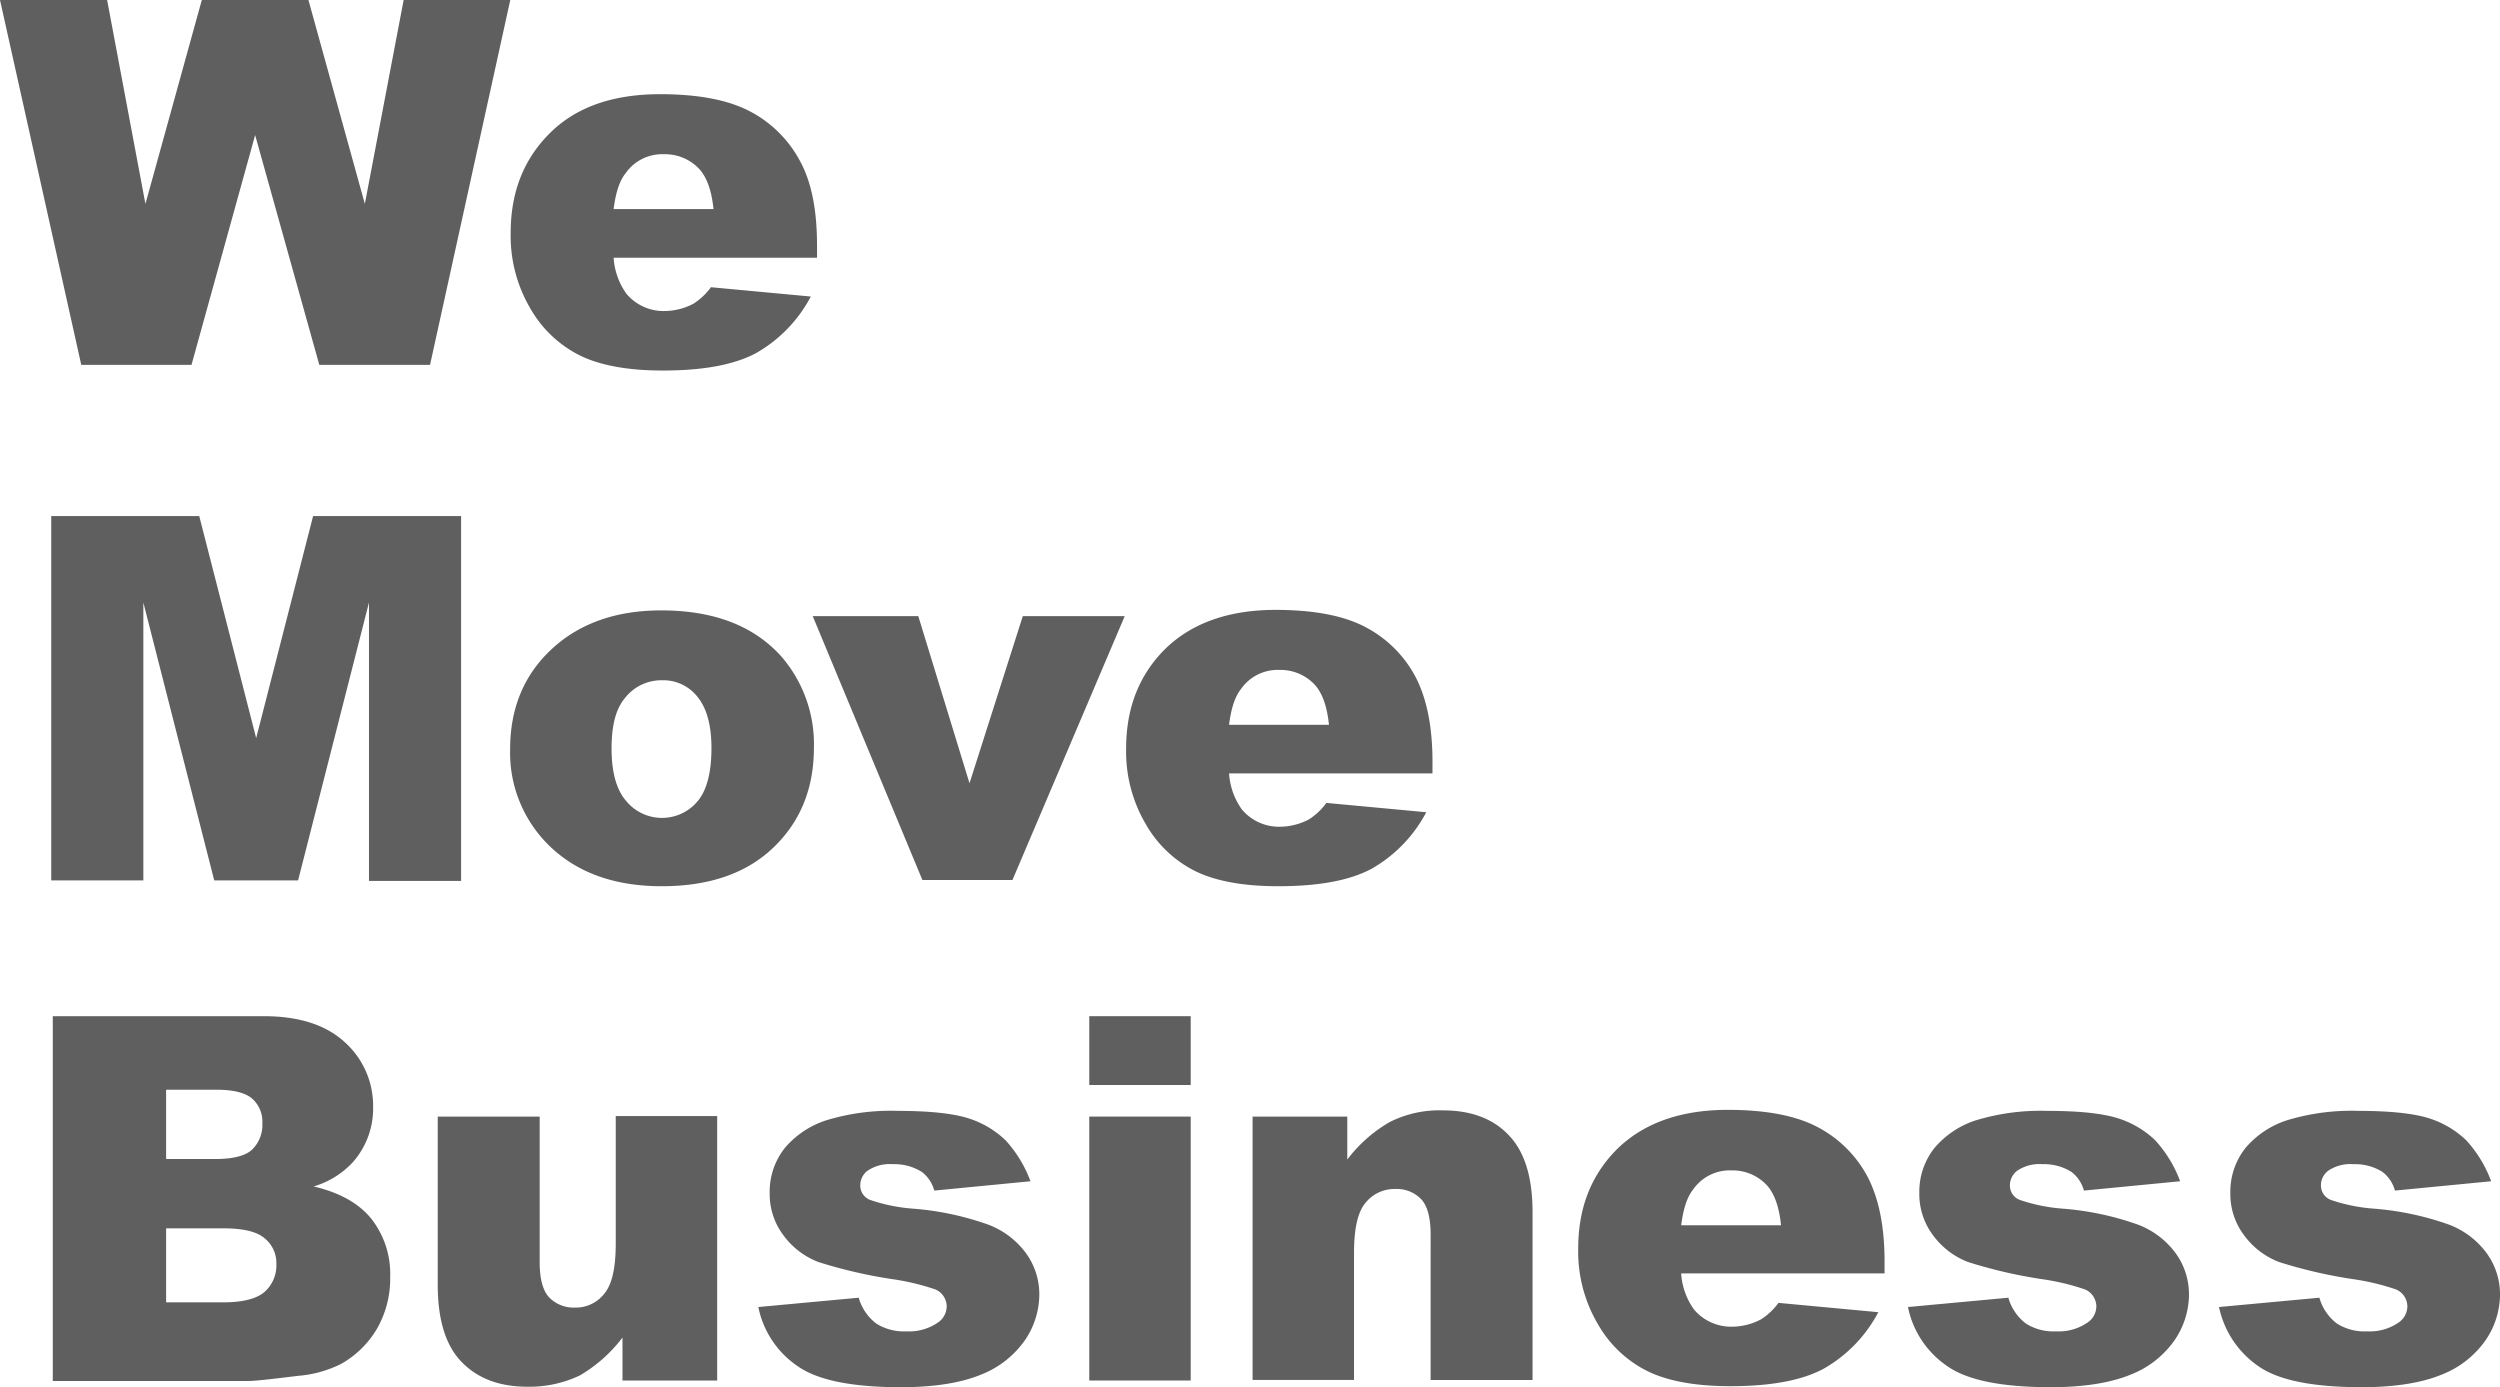
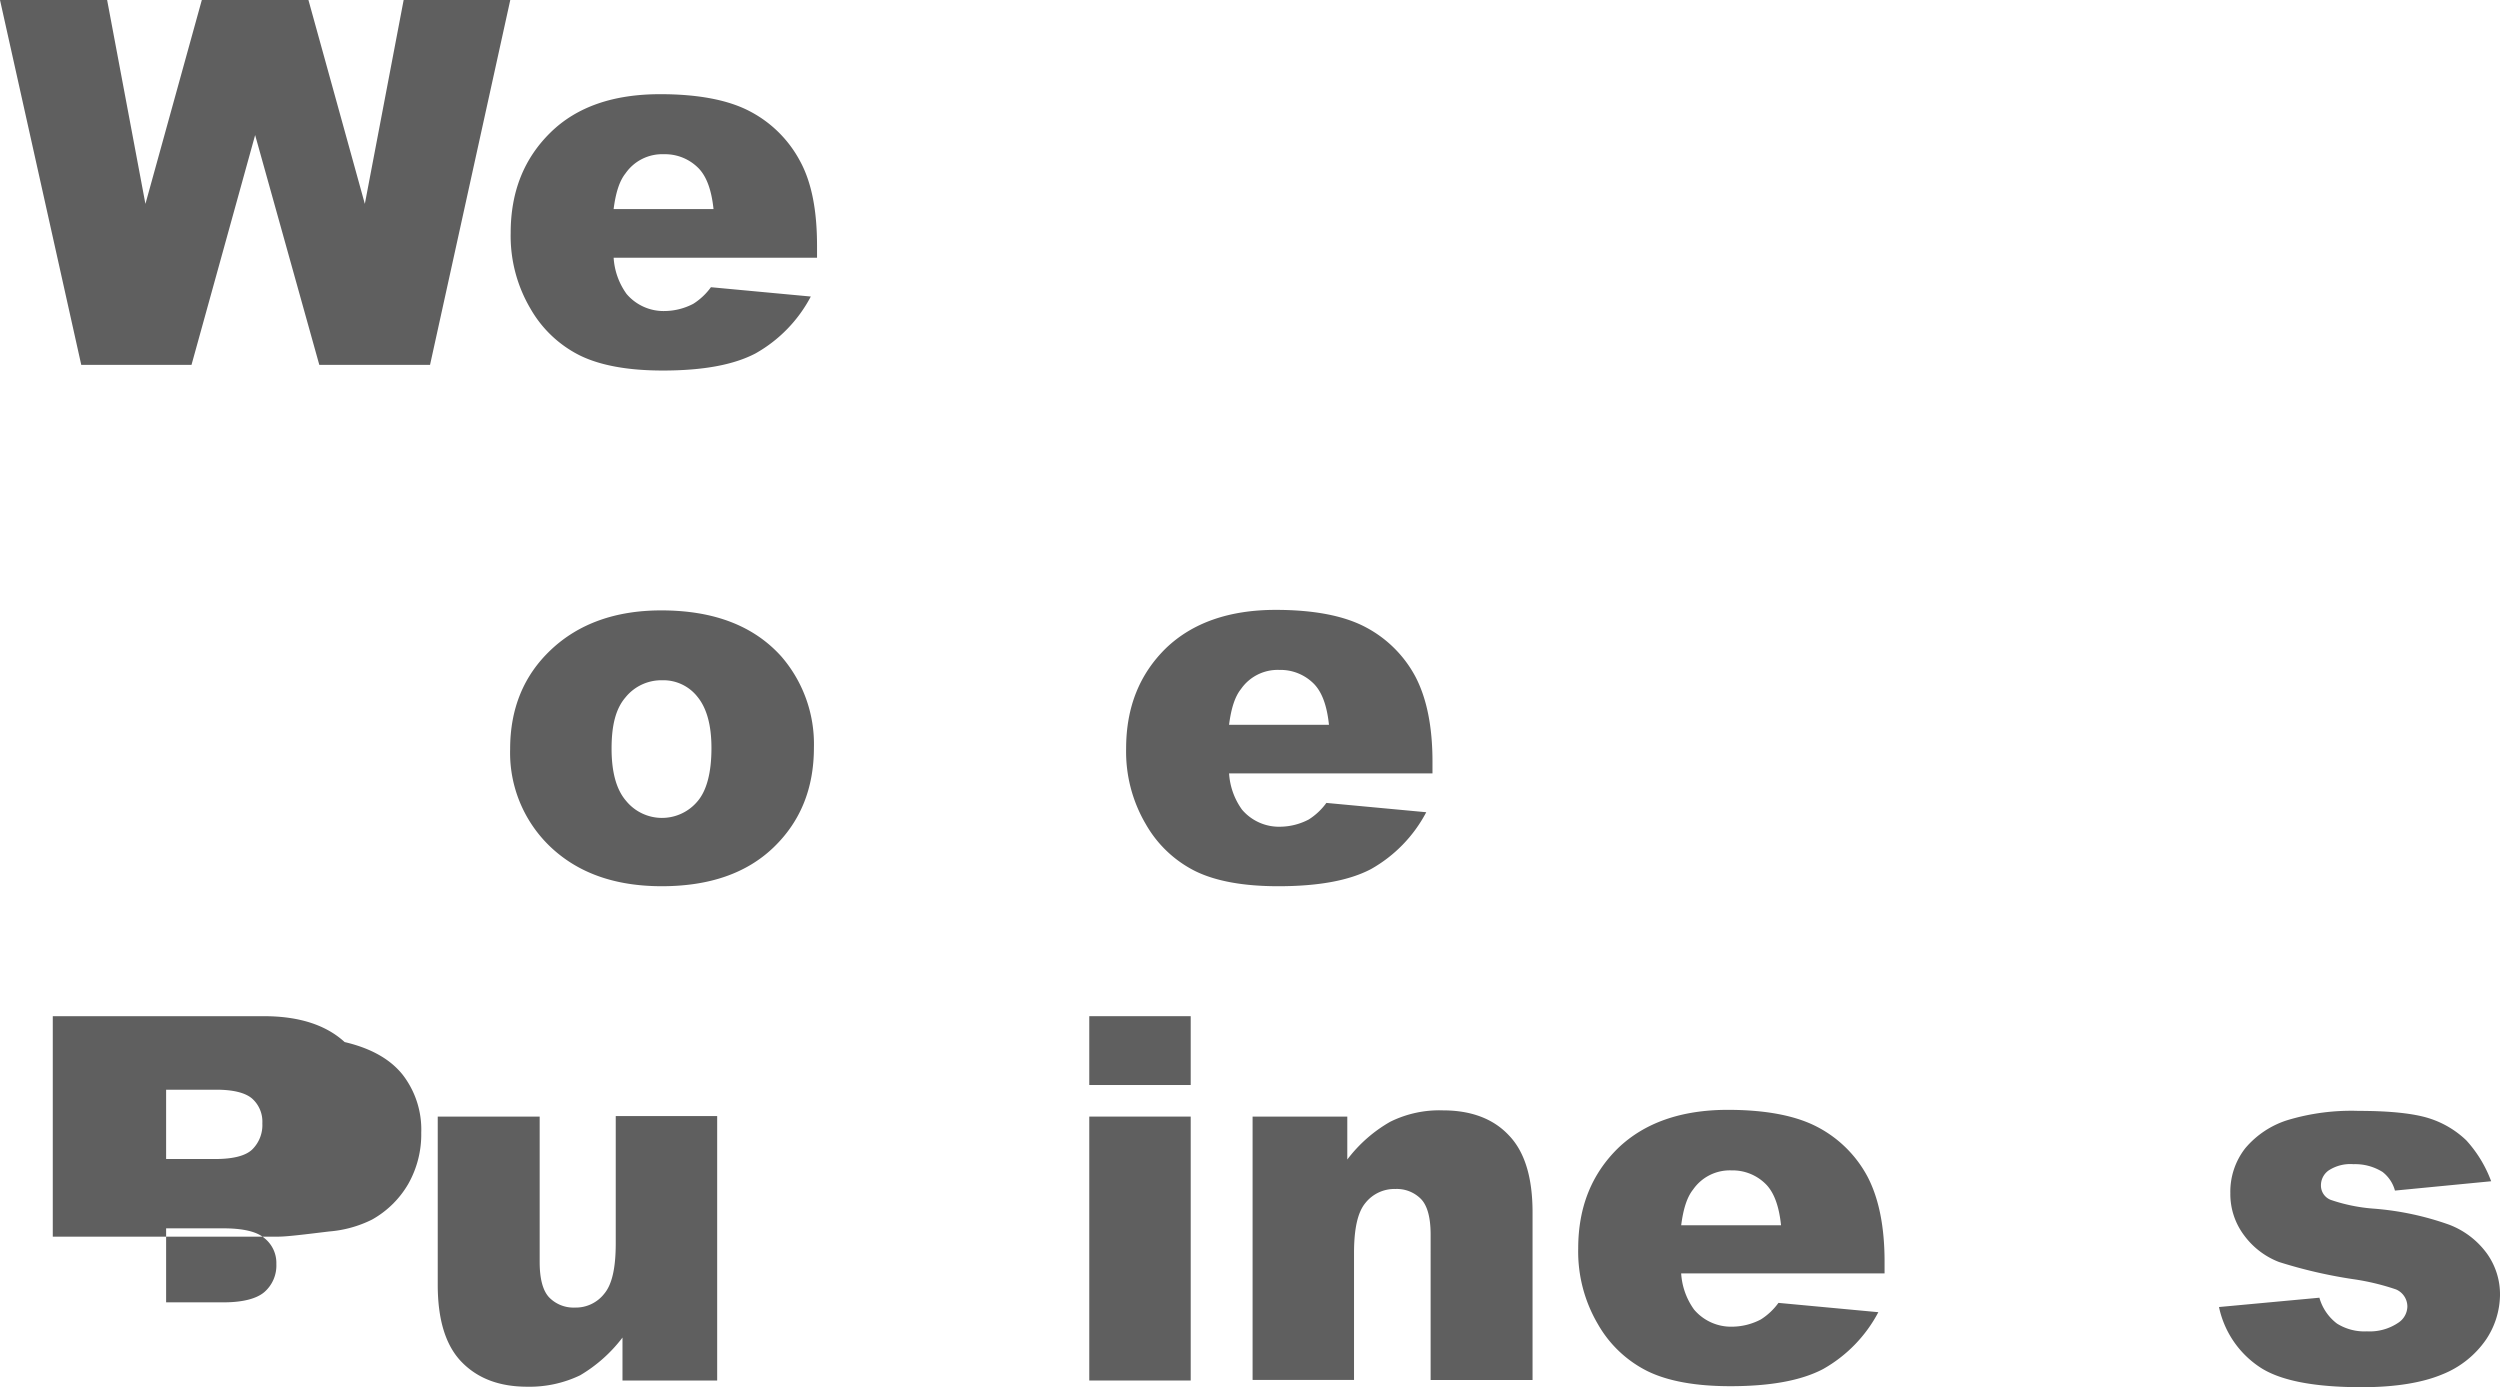
<svg xmlns="http://www.w3.org/2000/svg" width="404.682" height="224.555" viewBox="0 0 404.682 224.555">
  <g id="그룹_5104" data-name="그룹 5104" transform="translate(-250.695 -5117.779)">
    <path id="패스_7080" data-name="패스 7080" d="M6.9,118.5H24.24l6.2,33.005L39.57,118.5H56.827l9.131,33.005L72.24,118.5H89.5L76.513,177.558H58.586L48.2,140.364l-10.3,37.194H20.052Z" transform="translate(243.795 4999.279)" fill="#5f5f5f" />
    <path id="패스_7081" data-name="패스 7081" d="M155.808,163.171H122.97a11.193,11.193,0,0,0,2.094,5.864,7.845,7.845,0,0,0,6.2,2.764,10.167,10.167,0,0,0,4.607-1.173,10.34,10.34,0,0,0,2.848-2.681l16.168,1.508a22.655,22.655,0,0,1-8.963,9.215c-3.518,1.843-8.461,2.764-14.995,2.764-5.7,0-10.136-.838-13.4-2.429a18.955,18.955,0,0,1-8.042-7.623,23.123,23.123,0,0,1-3.183-12.23c0-6.7,2.178-12.063,6.45-16.251s10.22-6.2,17.759-6.2c6.115,0,10.974.921,14.492,2.764a19.29,19.29,0,0,1,8.126,8.042c1.927,3.518,2.764,8.126,2.764,13.738v1.927Zm-16.67-7.874c-.335-3.183-1.173-5.445-2.6-6.785a7.592,7.592,0,0,0-5.445-2.094,7.226,7.226,0,0,0-6.2,3.1c-1.005,1.257-1.592,3.183-1.927,5.78Z" transform="translate(227.056 4996.326)" fill="#5f5f5f" />
-     <path id="패스_7082" data-name="패스 7082" d="M16.8,225.3H40.758l9.215,35.937L59.188,225.3H83.146v59.058H68.235V239.29L56.758,284.274H43.187L31.711,239.29v44.984H16.8Z" transform="translate(242.188 4976.021)" fill="#5f5f5f" />
    <path id="패스_7083" data-name="패스 7083" d="M106.2,266.05c0-6.534,2.178-11.9,6.618-16.084s10.387-6.367,17.843-6.367c8.545,0,14.995,2.513,19.435,7.455a21.653,21.653,0,0,1,5.277,14.743c0,6.618-2.178,11.979-6.534,16.168s-10.387,6.283-18.094,6.283c-6.869,0-12.4-1.759-16.67-5.194A21.009,21.009,0,0,1,106.2,266.05Zm16.419-.084c0,3.77.754,6.618,2.346,8.461a7.5,7.5,0,0,0,11.56.084c1.508-1.759,2.262-4.691,2.262-8.628q0-5.529-2.262-8.293a7.016,7.016,0,0,0-5.7-2.681,7.463,7.463,0,0,0-5.948,2.764C123.289,259.516,122.619,262.2,122.619,265.967Z" transform="translate(227.073 4972.986)" fill="#5f5f5f" />
-     <path id="패스_7084" data-name="패스 7084" d="M165.1,244.7h17.089l8.293,27.058,8.628-27.058h16.5l-18.178,42.723H182.859Z" transform="translate(217.15 4972.809)" fill="#5f5f5f" />
    <path id="패스_7085" data-name="패스 7085" d="M275.608,269.971H242.77a11.193,11.193,0,0,0,2.094,5.864,7.845,7.845,0,0,0,6.2,2.764,10.167,10.167,0,0,0,4.607-1.173,10.34,10.34,0,0,0,2.848-2.681l16.168,1.508a22.654,22.654,0,0,1-8.963,9.215c-3.518,1.843-8.461,2.764-14.995,2.764-5.7,0-10.136-.838-13.4-2.429a18.955,18.955,0,0,1-8.042-7.623,23.123,23.123,0,0,1-3.183-12.23c0-6.7,2.178-12.063,6.45-16.251,4.272-4.1,10.22-6.2,17.759-6.2,6.115,0,10.974.921,14.492,2.764a19.289,19.289,0,0,1,8.126,8.042c1.843,3.518,2.764,8.126,2.764,13.738v1.927Zm-16.67-7.874c-.335-3.183-1.173-5.445-2.6-6.785a7.592,7.592,0,0,0-5.445-2.094,7.226,7.226,0,0,0-6.2,3.1c-1.005,1.257-1.592,3.183-1.927,5.78Z" transform="translate(206.88 4973.003)" fill="#5f5f5f" />
-     <path id="패스_7086" data-name="패스 7086" d="M17.1,332.1H51.278c5.7,0,10.052,1.424,13.068,4.189a13.838,13.838,0,0,1,4.607,10.471,13.136,13.136,0,0,1-3.267,8.963,14.053,14.053,0,0,1-6.367,3.937c4.272,1.005,7.372,2.764,9.382,5.277a14.489,14.489,0,0,1,3.016,9.382,16.279,16.279,0,0,1-2.094,8.293,15.542,15.542,0,0,1-5.864,5.78,18.854,18.854,0,0,1-6.953,1.927c-4.1.5-6.869.838-8.209.838H17.1Zm18.346,23.12H43.4c2.848,0,4.859-.5,5.948-1.508a5.548,5.548,0,0,0,1.675-4.272,5,5,0,0,0-1.675-4.021C48.262,344.5,46.336,344,43.571,344H35.446Zm0,23.2h9.3c3.1,0,5.361-.586,6.618-1.675a5.7,5.7,0,0,0,1.927-4.524,5.134,5.134,0,0,0-1.927-4.188c-1.257-1.089-3.518-1.592-6.7-1.592H35.446Z" transform="translate(242.139 4950.172)" fill="#5f5f5f" />
+     <path id="패스_7086" data-name="패스 7086" d="M17.1,332.1H51.278c5.7,0,10.052,1.424,13.068,4.189c4.272,1.005,7.372,2.764,9.382,5.277a14.489,14.489,0,0,1,3.016,9.382,16.279,16.279,0,0,1-2.094,8.293,15.542,15.542,0,0,1-5.864,5.78,18.854,18.854,0,0,1-6.953,1.927c-4.1.5-6.869.838-8.209.838H17.1Zm18.346,23.12H43.4c2.848,0,4.859-.5,5.948-1.508a5.548,5.548,0,0,0,1.675-4.272,5,5,0,0,0-1.675-4.021C48.262,344.5,46.336,344,43.571,344H35.446Zm0,23.2h9.3c3.1,0,5.361-.586,6.618-1.675a5.7,5.7,0,0,0,1.927-4.524,5.134,5.134,0,0,0-1.927-4.188c-1.257-1.089-3.518-1.592-6.7-1.592H35.446Z" transform="translate(242.139 4950.172)" fill="#5f5f5f" />
    <path id="패스_7087" data-name="패스 7087" d="M137.336,394.206h-15.33v-6.953a23.764,23.764,0,0,1-6.869,6.115,18.932,18.932,0,0,1-8.545,1.843c-4.524,0-8.042-1.34-10.639-4.021S92.1,384.322,92.1,378.709V351.484h16.5v23.539c0,2.681.5,4.607,1.508,5.7a5.485,5.485,0,0,0,4.188,1.675,5.837,5.837,0,0,0,4.775-2.262c1.257-1.508,1.843-4.188,1.843-8.126V351.4h16.419v42.806Z" transform="translate(229.453 4947.04)" fill="#5f5f5f" />
-     <path id="패스_7088" data-name="패스 7088" d="M154.5,382.149l16.251-1.508a7.947,7.947,0,0,0,2.848,4.188,8.352,8.352,0,0,0,4.859,1.257,8.241,8.241,0,0,0,5.11-1.424,3.2,3.2,0,0,0,1.424-2.6,3.017,3.017,0,0,0-1.843-2.764,38.486,38.486,0,0,0-7.037-1.675,77.567,77.567,0,0,1-11.9-2.764,12.632,12.632,0,0,1-5.613-4.272,11.093,11.093,0,0,1-2.262-6.869,11.408,11.408,0,0,1,2.429-7.288,14.717,14.717,0,0,1,6.785-4.523,35.768,35.768,0,0,1,11.56-1.508c5.11,0,8.88.419,11.309,1.173a15.4,15.4,0,0,1,6.115,3.6,20.192,20.192,0,0,1,4.021,6.618L182.982,363.3a5.674,5.674,0,0,0-2.01-3.016,8.339,8.339,0,0,0-4.691-1.257,6.442,6.442,0,0,0-4.021,1.005A2.944,2.944,0,0,0,171,362.463a2.48,2.48,0,0,0,1.592,2.345,27.778,27.778,0,0,0,7.037,1.424,47.118,47.118,0,0,1,12.147,2.6,13.494,13.494,0,0,1,6.115,4.691,11.35,11.35,0,0,1,2.094,6.7,13.241,13.241,0,0,1-2.262,7.2,15.576,15.576,0,0,1-7.037,5.613c-3.183,1.34-7.539,2.094-13.068,2.094-7.791,0-13.4-1.089-16.67-3.351A15.183,15.183,0,0,1,154.5,382.149Z" transform="translate(218.948 4947.202)" fill="#5f5f5f" />
    <path id="패스_7089" data-name="패스 7089" d="M218.8,332.1h16.419v11.141H218.8Zm0,16.251h16.419v42.723H218.8Z" transform="translate(208.219 4950.172)" fill="#5f5f5f" />
    <path id="패스_7090" data-name="패스 7090" d="M250.784,351.305H266.03v6.953a22.947,22.947,0,0,1,6.953-6.115,17.888,17.888,0,0,1,8.544-1.843c4.524,0,8.126,1.34,10.639,4.021,2.6,2.681,3.853,6.869,3.853,12.482v27.141h-16.5V370.4c0-2.681-.5-4.607-1.508-5.7a5.485,5.485,0,0,0-4.189-1.675,6,6,0,0,0-4.859,2.262c-1.257,1.508-1.843,4.189-1.843,8.126v20.524H250.7V351.305Z" transform="translate(202.755 4947.218)" fill="#5f5f5f" />
    <path id="패스_7091" data-name="패스 7091" d="M363.608,376.671H330.77a11.194,11.194,0,0,0,2.094,5.864,7.845,7.845,0,0,0,6.2,2.764,10.167,10.167,0,0,0,4.607-1.173,10.34,10.34,0,0,0,2.848-2.681l16.168,1.508a22.655,22.655,0,0,1-8.963,9.215c-3.518,1.843-8.461,2.764-14.995,2.764-5.7,0-10.136-.838-13.4-2.429a18.955,18.955,0,0,1-8.042-7.623,23.123,23.123,0,0,1-3.183-12.23c0-6.7,2.178-12.063,6.45-16.251,4.272-4.1,10.22-6.2,17.759-6.2,6.115,0,10.974.921,14.492,2.764a19.29,19.29,0,0,1,8.126,8.042c1.843,3.518,2.764,8.126,2.764,13.738v1.927Zm-16.67-7.791c-.335-3.183-1.173-5.445-2.6-6.785A7.592,7.592,0,0,0,338.9,360a7.227,7.227,0,0,0-6.2,3.1c-1.005,1.257-1.592,3.183-1.927,5.78Z" transform="translate(192.06 4947.234)" fill="#5f5f5f" />
-     <path id="패스_7092" data-name="패스 7092" d="M378.7,382.149l16.251-1.508a7.947,7.947,0,0,0,2.848,4.188,8.352,8.352,0,0,0,4.859,1.257,8.241,8.241,0,0,0,5.11-1.424,3.2,3.2,0,0,0,1.424-2.6,3.017,3.017,0,0,0-1.843-2.764,38.486,38.486,0,0,0-7.037-1.675,77.567,77.567,0,0,1-11.9-2.764,12.633,12.633,0,0,1-5.613-4.272,11.093,11.093,0,0,1-2.262-6.869,11.408,11.408,0,0,1,2.429-7.288,14.717,14.717,0,0,1,6.785-4.523,36.122,36.122,0,0,1,11.56-1.508c5.11,0,8.88.419,11.309,1.173a15.4,15.4,0,0,1,6.115,3.6,20.191,20.191,0,0,1,4.021,6.618L407.182,363.3a5.674,5.674,0,0,0-2.01-3.016,8.338,8.338,0,0,0-4.691-1.257,6.442,6.442,0,0,0-4.021,1.005,2.944,2.944,0,0,0-1.257,2.429,2.48,2.48,0,0,0,1.592,2.345,27.78,27.78,0,0,0,7.037,1.424,47.117,47.117,0,0,1,12.147,2.6,13.5,13.5,0,0,1,6.115,4.691,11.35,11.35,0,0,1,2.094,6.7,13.242,13.242,0,0,1-2.262,7.2,15.576,15.576,0,0,1-7.037,5.613c-3.183,1.34-7.539,2.094-13.068,2.094-7.791,0-13.4-1.089-16.67-3.351A15.183,15.183,0,0,1,378.7,382.149Z" transform="translate(180.844 4947.202)" fill="#5f5f5f" />
    <path id="패스_7093" data-name="패스 7093" d="M438.8,382.149l16.251-1.508a7.947,7.947,0,0,0,2.848,4.188,8.352,8.352,0,0,0,4.859,1.257,8.241,8.241,0,0,0,5.11-1.424,3.2,3.2,0,0,0,1.424-2.6,3.017,3.017,0,0,0-1.843-2.764,38.487,38.487,0,0,0-7.037-1.675,77.573,77.573,0,0,1-11.9-2.764,12.632,12.632,0,0,1-5.613-4.272,11.093,11.093,0,0,1-2.262-6.869,11.408,11.408,0,0,1,2.429-7.288,14.717,14.717,0,0,1,6.785-4.523,35.767,35.767,0,0,1,11.56-1.508c5.11,0,8.88.419,11.309,1.173a15.4,15.4,0,0,1,6.115,3.6,20.191,20.191,0,0,1,4.021,6.618L467.282,363.3a5.674,5.674,0,0,0-2.01-3.016,8.339,8.339,0,0,0-4.691-1.257,6.442,6.442,0,0,0-4.021,1.005,2.944,2.944,0,0,0-1.257,2.429,2.48,2.48,0,0,0,1.592,2.345,27.778,27.778,0,0,0,7.037,1.424,47.118,47.118,0,0,1,12.147,2.6,13.494,13.494,0,0,1,6.115,4.691,11.35,11.35,0,0,1,2.094,6.7,13.242,13.242,0,0,1-2.262,7.2,15.576,15.576,0,0,1-7.037,5.613c-3.183,1.34-7.539,2.094-13.068,2.094-7.791,0-13.4-1.089-16.67-3.351A15.509,15.509,0,0,1,438.8,382.149Z" transform="translate(171.09 4947.202)" fill="#5f5f5f" />
  </g>
</svg>